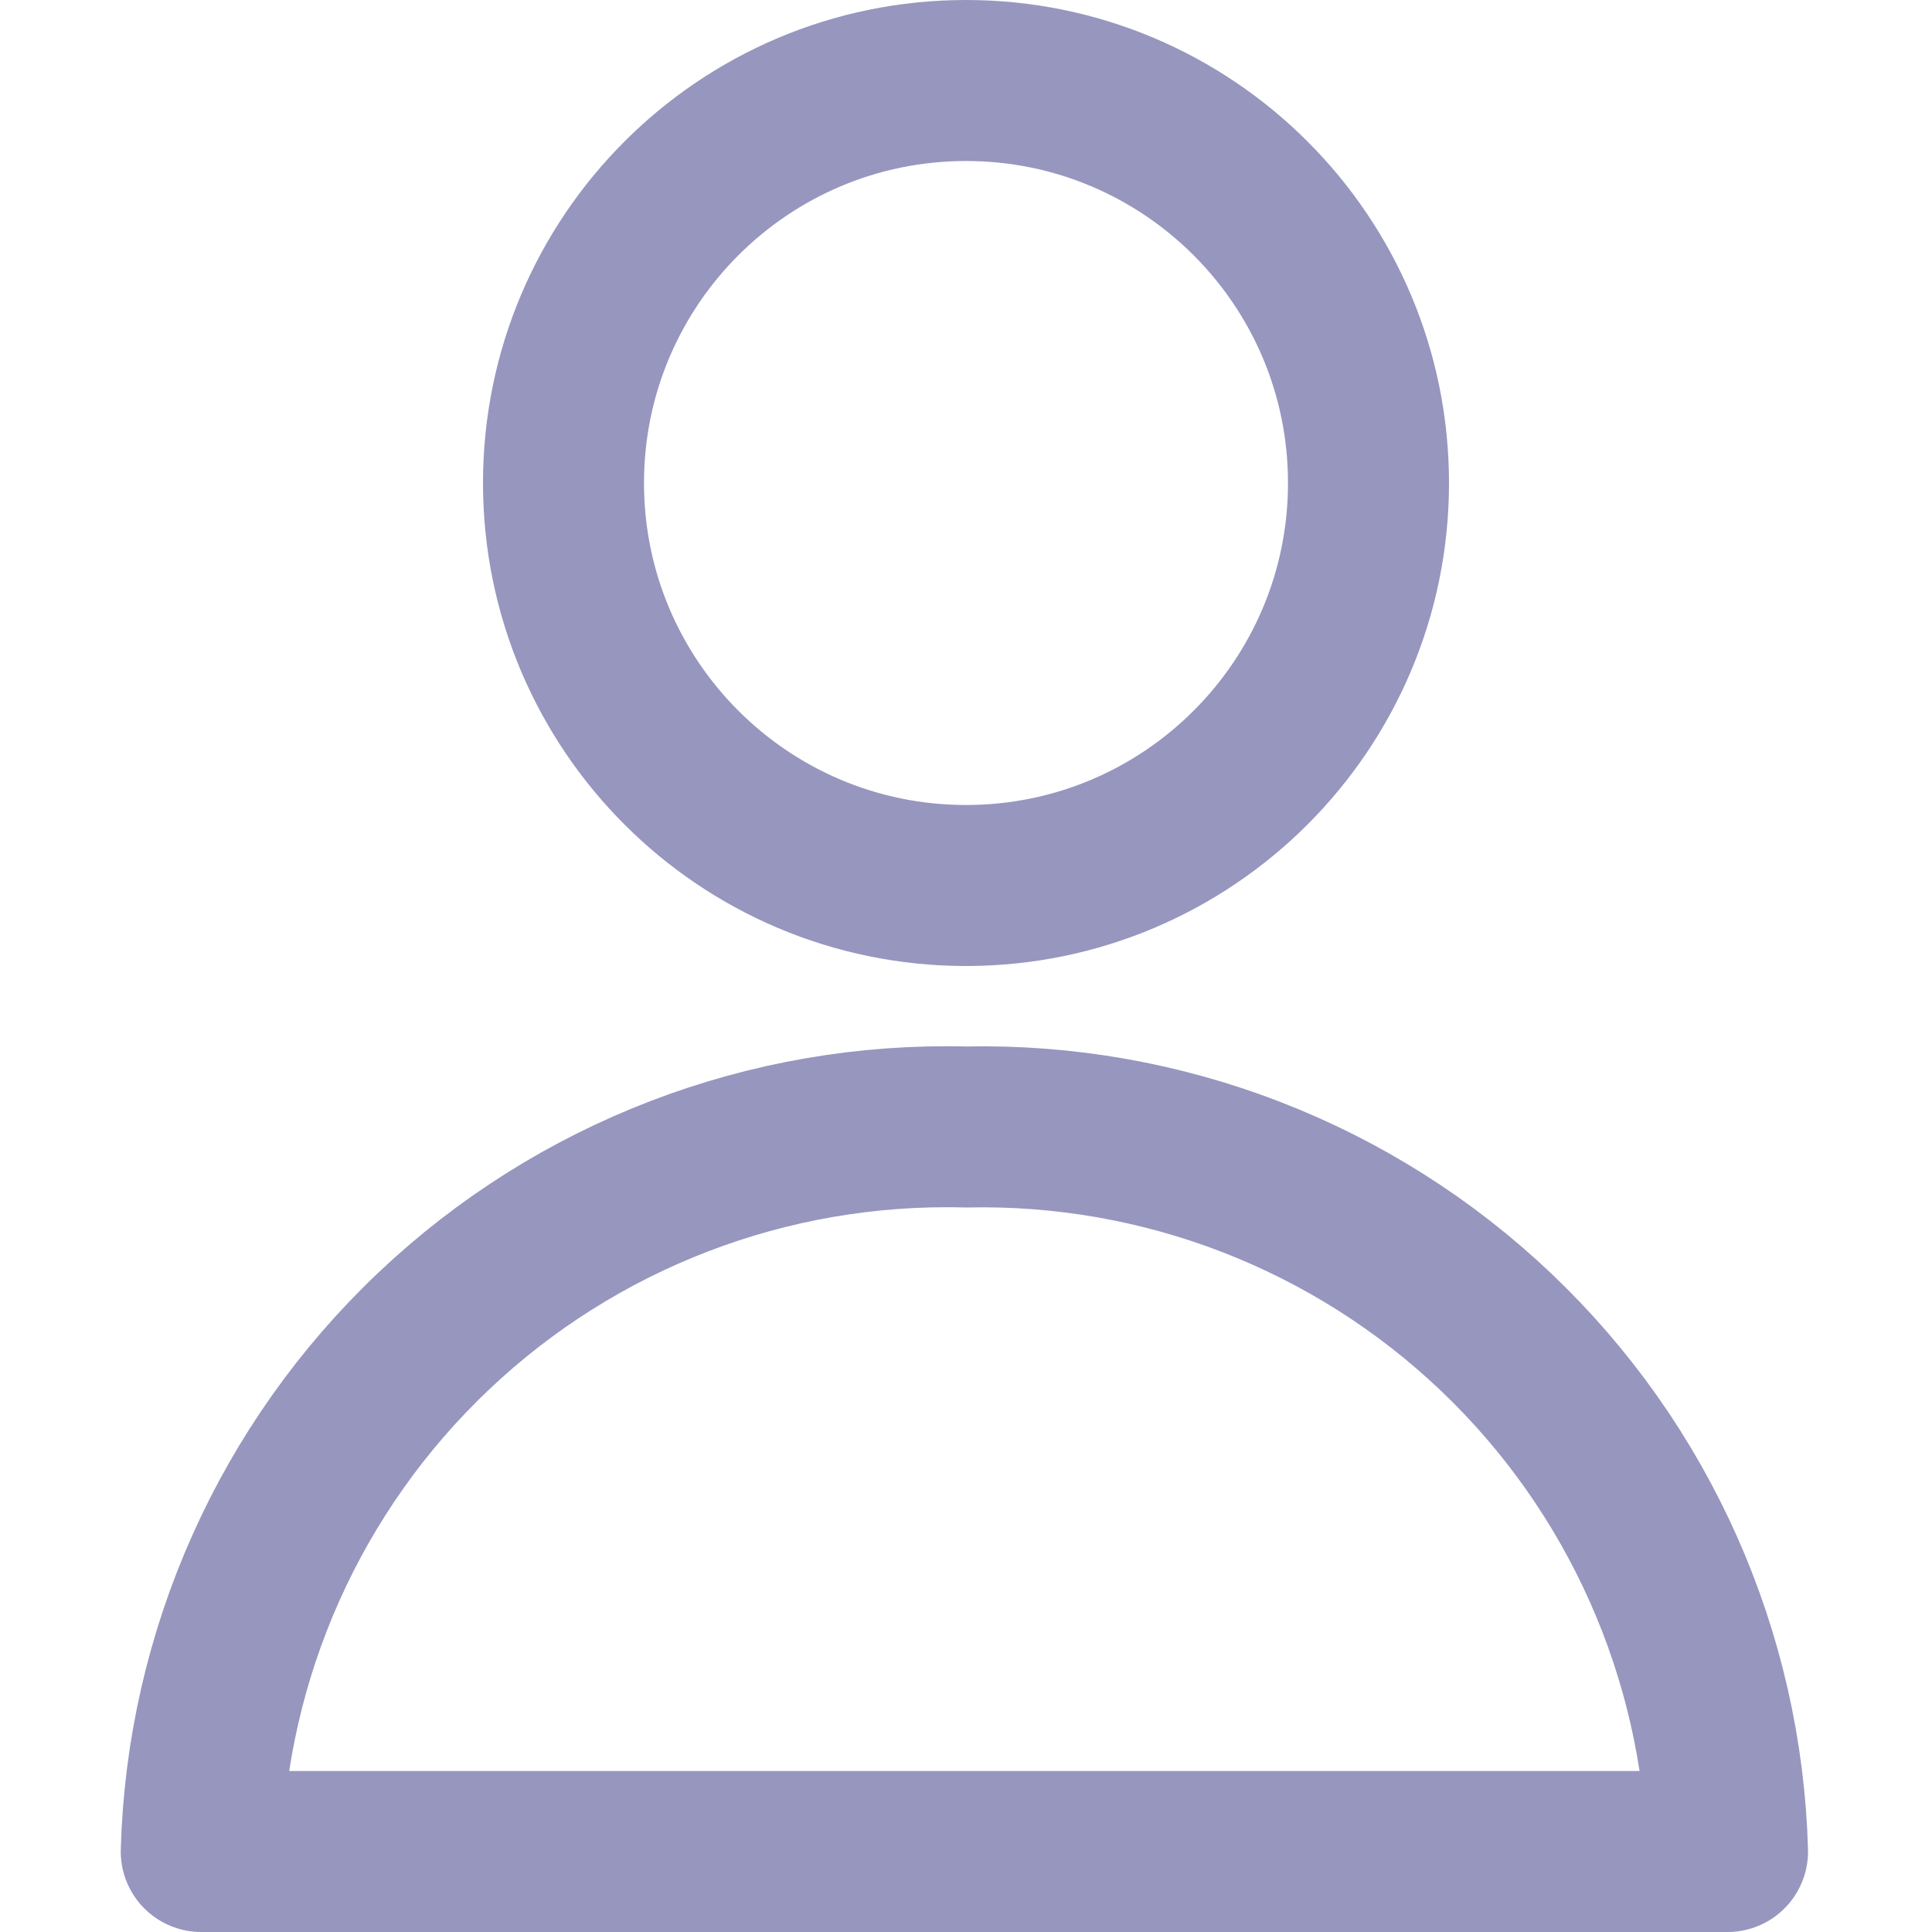
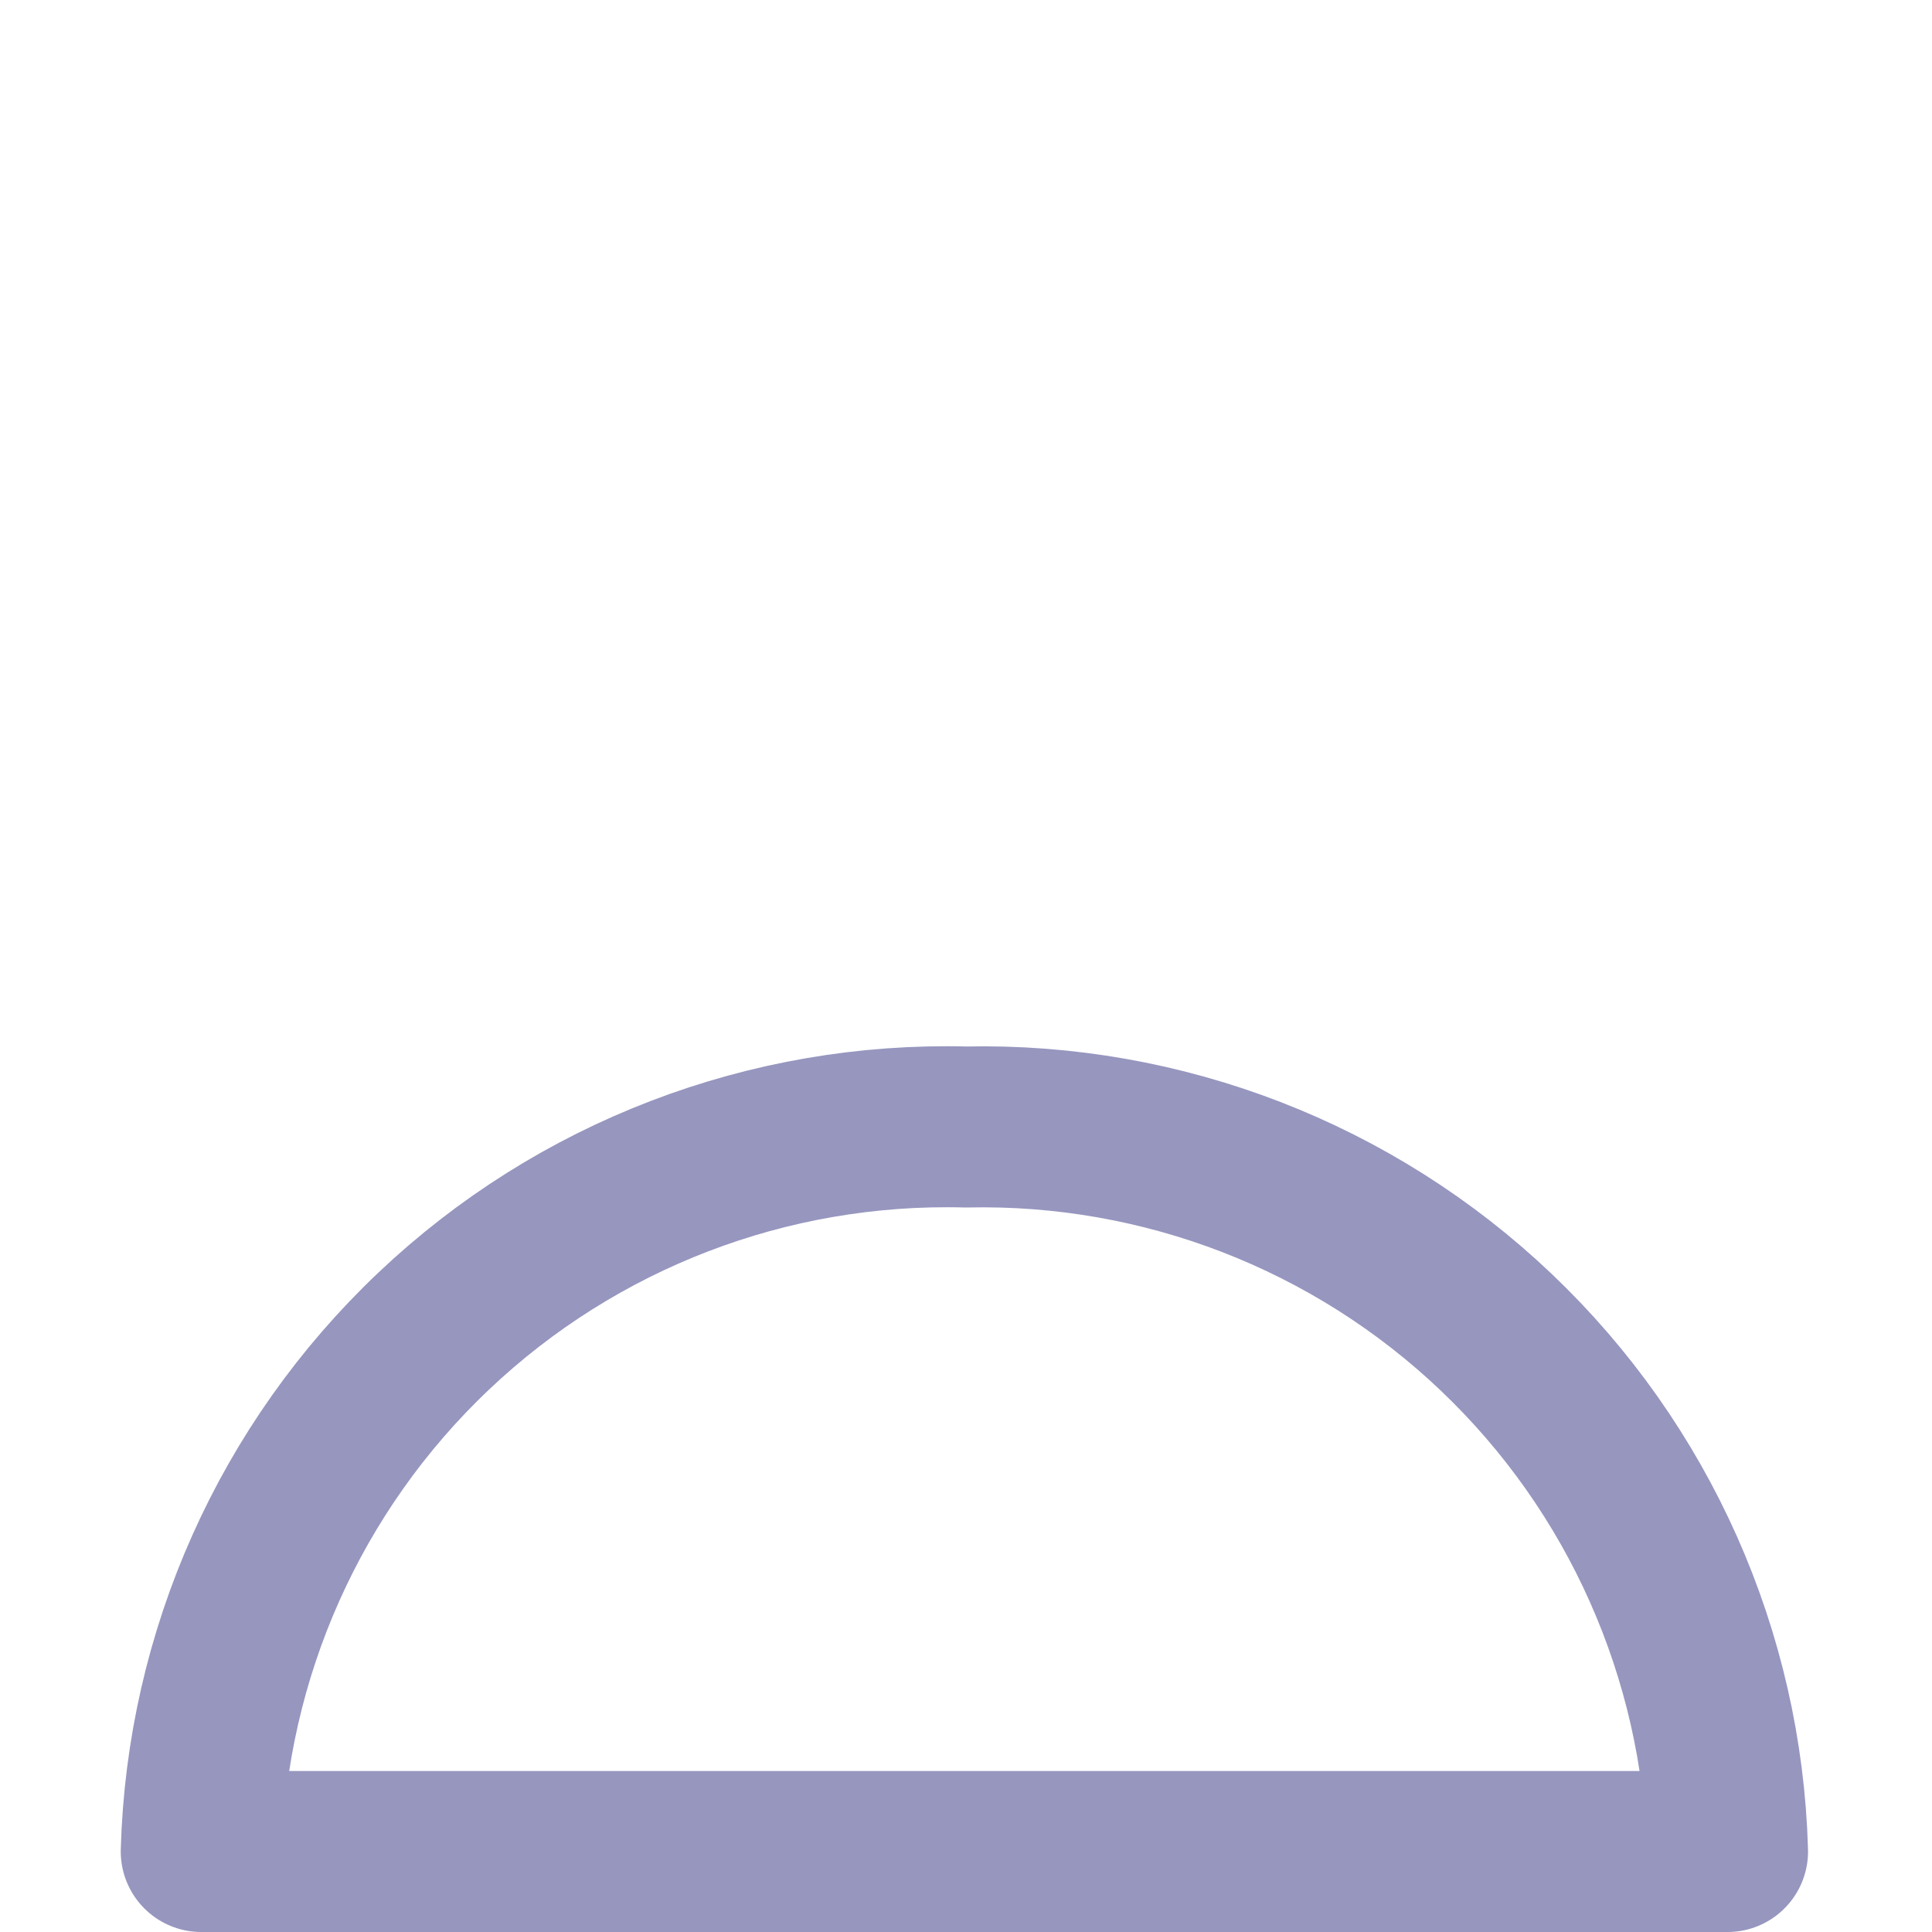
<svg xmlns="http://www.w3.org/2000/svg" width="24" height="24" viewBox="0 0 24 24" fill="none">
-   <path d="M12 11C14.761 11 17 8.761 17 6C17 3.239 14.761 1 12 1C9.239 1 7 3.239 7 6C7 8.761 9.239 11 12 11Z" stroke="#9696BF" stroke-width="2" stroke-linecap="round" stroke-linejoin="round" />
  <path d="M21.46 23C21.392 20.555 20.359 18.235 18.586 16.549C16.814 14.863 14.446 13.946 12 14C9.547 13.935 7.169 14.847 5.388 16.535C3.607 18.222 2.568 20.547 2.5 23H21.46Z" stroke="#9696BF" stroke-width="2" stroke-linecap="round" stroke-linejoin="round" />
</svg>